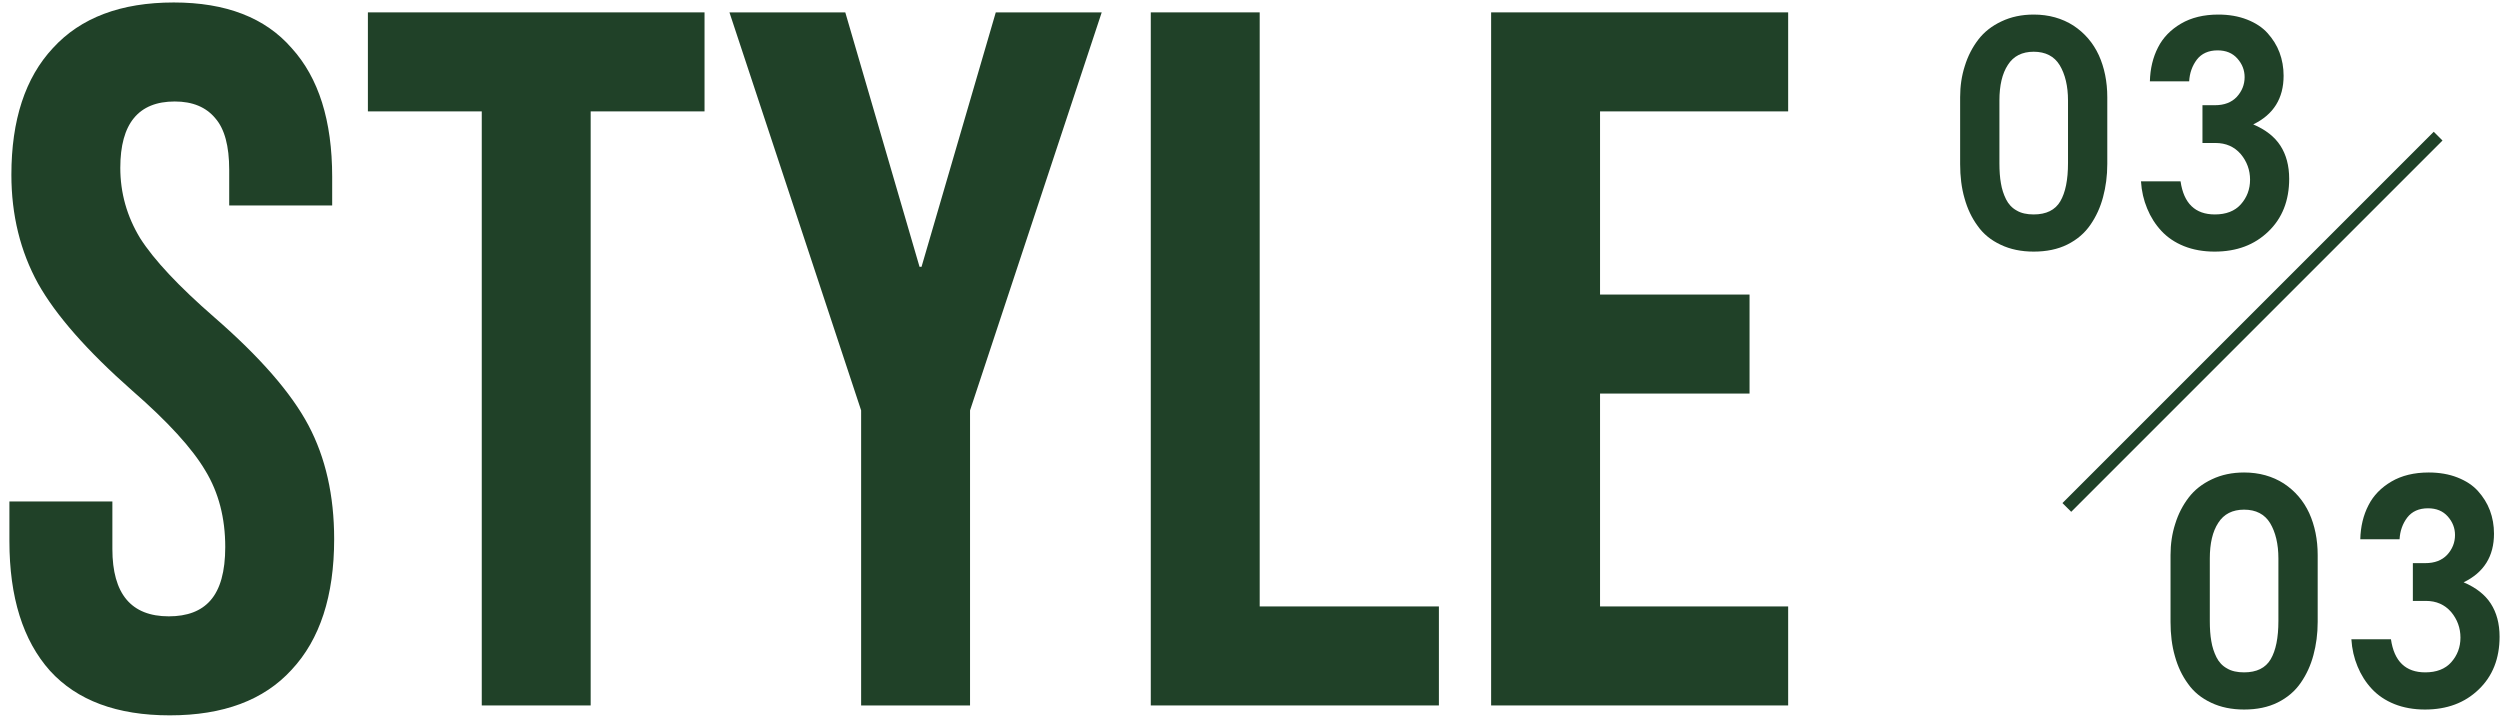
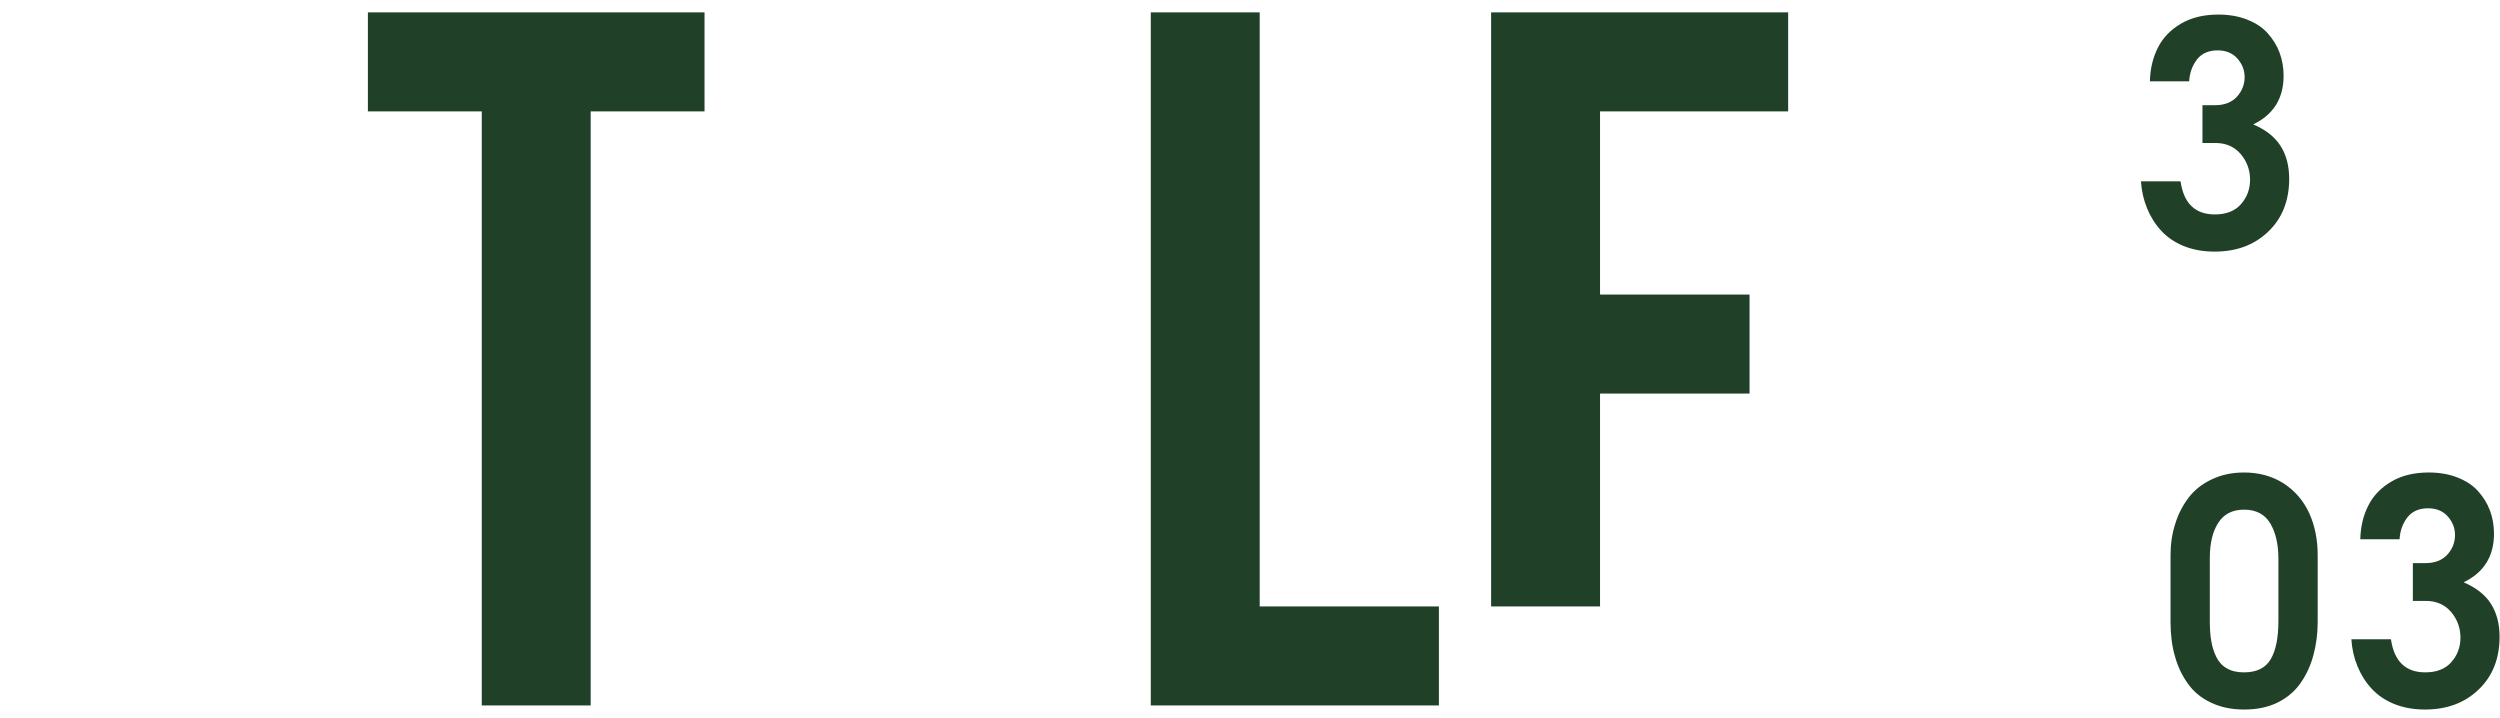
<svg xmlns="http://www.w3.org/2000/svg" width="202" height="58" viewBox="0 0 202 58" fill="none">
-   <path d="M120.483 1H144.483V9H129.283V23.8H141.363V31.8H129.283V49H144.483V57H120.483V1Z" fill="#204128" />
+   <path d="M120.483 1H144.483V9H129.283V23.8H141.363V31.8H129.283V49H144.483H120.483V1Z" fill="#204128" />
  <path d="M92.983 1H101.783V49H116.263V57H92.983V1Z" fill="#204128" />
-   <path d="M69.579 33.16L58.939 1H68.299L74.299 21.56H74.459L80.459 1H89.019L78.379 33.16V57H69.579V33.16Z" fill="#204128" />
  <path d="M38.926 9H29.726V1H56.926V9H47.726V57H38.926V9Z" fill="#204128" />
-   <path d="M13.72 57.8C9.453 57.8 6.227 56.6 4.04 54.2C1.853 51.747 0.76 48.254 0.76 43.72V40.52H9.08V44.36C9.08 47.987 10.6 49.8 13.64 49.8C15.133 49.8 16.253 49.373 17 48.52C17.8 47.614 18.2 46.173 18.2 44.2C18.2 41.853 17.667 39.8 16.6 38.04C15.533 36.227 13.56 34.067 10.68 31.56C7.053 28.36 4.52 25.48 3.08 22.92C1.64 20.307 0.92 17.373 0.92 14.12C0.92 9.694 2.04 6.28 4.28 3.88C6.52 1.427 9.773 0.2 14.04 0.2C18.253 0.2 21.427 1.427 23.56 3.88C25.747 6.28 26.84 9.747 26.84 14.28V16.6H18.52V13.72C18.52 11.8 18.147 10.414 17.4 9.56C16.653 8.654 15.56 8.2 14.12 8.2C11.187 8.2 9.72 9.987 9.72 13.56C9.72 15.587 10.253 17.48 11.32 19.24C12.44 21 14.44 23.134 17.32 25.64C21 28.84 23.533 31.747 24.92 34.36C26.307 36.974 27 40.04 27 43.56C27 48.147 25.853 51.667 23.56 54.12C21.32 56.574 18.04 57.8 13.72 57.8Z" fill="#204128" />
  <path d="M172.991 14.653H176.189C176.446 16.436 177.374 17.327 178.96 17.327C179.864 17.327 180.572 17.058 181.06 16.509C181.548 15.96 181.805 15.3 181.805 14.519C181.805 13.738 181.548 13.042 181.048 12.444C180.535 11.858 179.864 11.553 179.009 11.553H177.959V8.501H178.96C179.717 8.501 180.303 8.281 180.73 7.83C181.146 7.378 181.365 6.841 181.365 6.23C181.365 5.669 181.17 5.168 180.779 4.729C180.389 4.29 179.864 4.07 179.18 4.07C178.448 4.07 177.886 4.326 177.508 4.814C177.129 5.315 176.922 5.901 176.885 6.572H173.711C173.736 5.547 173.956 4.631 174.371 3.826C174.773 3.032 175.396 2.397 176.226 1.909C177.056 1.421 178.069 1.177 179.241 1.177C180.096 1.177 180.877 1.311 181.561 1.58C182.244 1.848 182.806 2.214 183.221 2.678C183.636 3.142 183.965 3.655 184.185 4.241C184.405 4.827 184.515 5.461 184.515 6.121C184.515 7.952 183.697 9.258 182.061 10.051C183.062 10.479 183.794 11.052 184.258 11.773C184.722 12.493 184.966 13.384 184.966 14.446C184.966 16.204 184.405 17.632 183.282 18.706C182.159 19.793 180.718 20.33 178.936 20.33C178.033 20.33 177.203 20.183 176.47 19.89C175.738 19.597 175.127 19.182 174.639 18.657C174.151 18.132 173.772 17.534 173.492 16.851C173.211 16.179 173.04 15.447 172.991 14.653Z" fill="#204128" />
-   <path d="M158.379 13.249V7.854C158.379 6.963 158.501 6.121 158.758 5.327C159.002 4.534 159.368 3.826 159.844 3.203C160.32 2.581 160.943 2.092 161.724 1.726C162.493 1.36 163.36 1.177 164.324 1.177C165.545 1.177 166.619 1.482 167.535 2.068C168.438 2.666 169.122 3.459 169.585 4.46C170.037 5.461 170.269 6.597 170.269 7.854V13.249C170.269 14.214 170.147 15.105 169.927 15.923C169.708 16.753 169.366 17.498 168.902 18.169C168.438 18.84 167.828 19.365 167.046 19.756C166.265 20.146 165.35 20.33 164.324 20.33C163.323 20.33 162.432 20.146 161.663 19.78C160.882 19.414 160.259 18.914 159.795 18.254C159.319 17.607 158.965 16.863 158.733 16.02C158.489 15.178 158.379 14.251 158.379 13.249ZM161.553 13.176C161.553 13.799 161.59 14.348 161.675 14.812C161.749 15.276 161.895 15.715 162.09 16.106C162.286 16.497 162.566 16.802 162.945 17.009C163.311 17.229 163.775 17.327 164.324 17.327C165.337 17.327 166.058 16.973 166.473 16.265C166.888 15.557 167.095 14.531 167.095 13.176V8.123C167.095 6.951 166.863 5.999 166.424 5.266C165.984 4.546 165.276 4.18 164.324 4.18C163.384 4.18 162.688 4.534 162.237 5.242C161.773 5.95 161.553 6.914 161.553 8.123V13.176Z" fill="#204128" />
  <path d="M189.991 51.653H193.189C193.446 53.435 194.374 54.327 195.96 54.327C196.864 54.327 197.572 54.058 198.06 53.509C198.548 52.959 198.805 52.3 198.805 51.519C198.805 50.738 198.548 50.042 198.048 49.444C197.535 48.858 196.864 48.553 196.009 48.553H194.959V45.501H195.96C196.717 45.501 197.303 45.281 197.73 44.83C198.146 44.378 198.365 43.841 198.365 43.23C198.365 42.669 198.17 42.169 197.779 41.729C197.389 41.29 196.864 41.07 196.18 41.07C195.448 41.07 194.886 41.326 194.508 41.815C194.129 42.315 193.922 42.901 193.885 43.572H190.711C190.736 42.547 190.956 41.631 191.371 40.826C191.773 40.032 192.396 39.398 193.226 38.909C194.056 38.421 195.069 38.177 196.241 38.177C197.096 38.177 197.877 38.311 198.561 38.58C199.244 38.848 199.806 39.214 200.221 39.678C200.636 40.142 200.965 40.655 201.185 41.241C201.405 41.827 201.515 42.461 201.515 43.121C201.515 44.952 200.697 46.258 199.061 47.051C200.062 47.478 200.794 48.052 201.258 48.773C201.722 49.493 201.966 50.384 201.966 51.446C201.966 53.204 201.405 54.632 200.282 55.706C199.159 56.792 197.718 57.33 195.936 57.33C195.033 57.33 194.203 57.183 193.47 56.89C192.738 56.597 192.127 56.182 191.639 55.657C191.151 55.132 190.772 54.534 190.492 53.851C190.211 53.179 190.04 52.447 189.991 51.653Z" fill="#204128" />
  <path d="M175.379 50.249V44.854C175.379 43.963 175.501 43.121 175.758 42.327C176.002 41.534 176.368 40.826 176.844 40.203C177.32 39.581 177.943 39.092 178.724 38.726C179.493 38.36 180.36 38.177 181.324 38.177C182.545 38.177 183.619 38.482 184.535 39.068C185.438 39.666 186.122 40.459 186.585 41.46C187.037 42.461 187.269 43.597 187.269 44.854V50.249C187.269 51.214 187.147 52.105 186.927 52.923C186.708 53.753 186.366 54.498 185.902 55.169C185.438 55.84 184.828 56.365 184.046 56.756C183.265 57.147 182.35 57.33 181.324 57.33C180.323 57.33 179.432 57.147 178.663 56.78C177.882 56.414 177.259 55.914 176.795 55.254C176.319 54.607 175.965 53.863 175.733 53.02C175.489 52.178 175.379 51.251 175.379 50.249ZM178.553 50.176C178.553 50.799 178.59 51.348 178.675 51.812C178.749 52.276 178.895 52.715 179.09 53.106C179.286 53.497 179.566 53.802 179.945 54.009C180.311 54.229 180.775 54.327 181.324 54.327C182.337 54.327 183.058 53.973 183.473 53.265C183.888 52.557 184.095 51.531 184.095 50.176V45.123C184.095 43.951 183.863 42.998 183.424 42.266C182.984 41.546 182.276 41.18 181.324 41.18C180.384 41.18 179.688 41.534 179.237 42.242C178.773 42.95 178.553 43.914 178.553 45.123V50.176Z" fill="#204128" />
-   <path fill-rule="evenodd" clip-rule="evenodd" d="M166.646 40.647L196.646 10.646L197.354 11.354L167.354 41.354L166.646 40.647Z" fill="#204128" />
</svg>